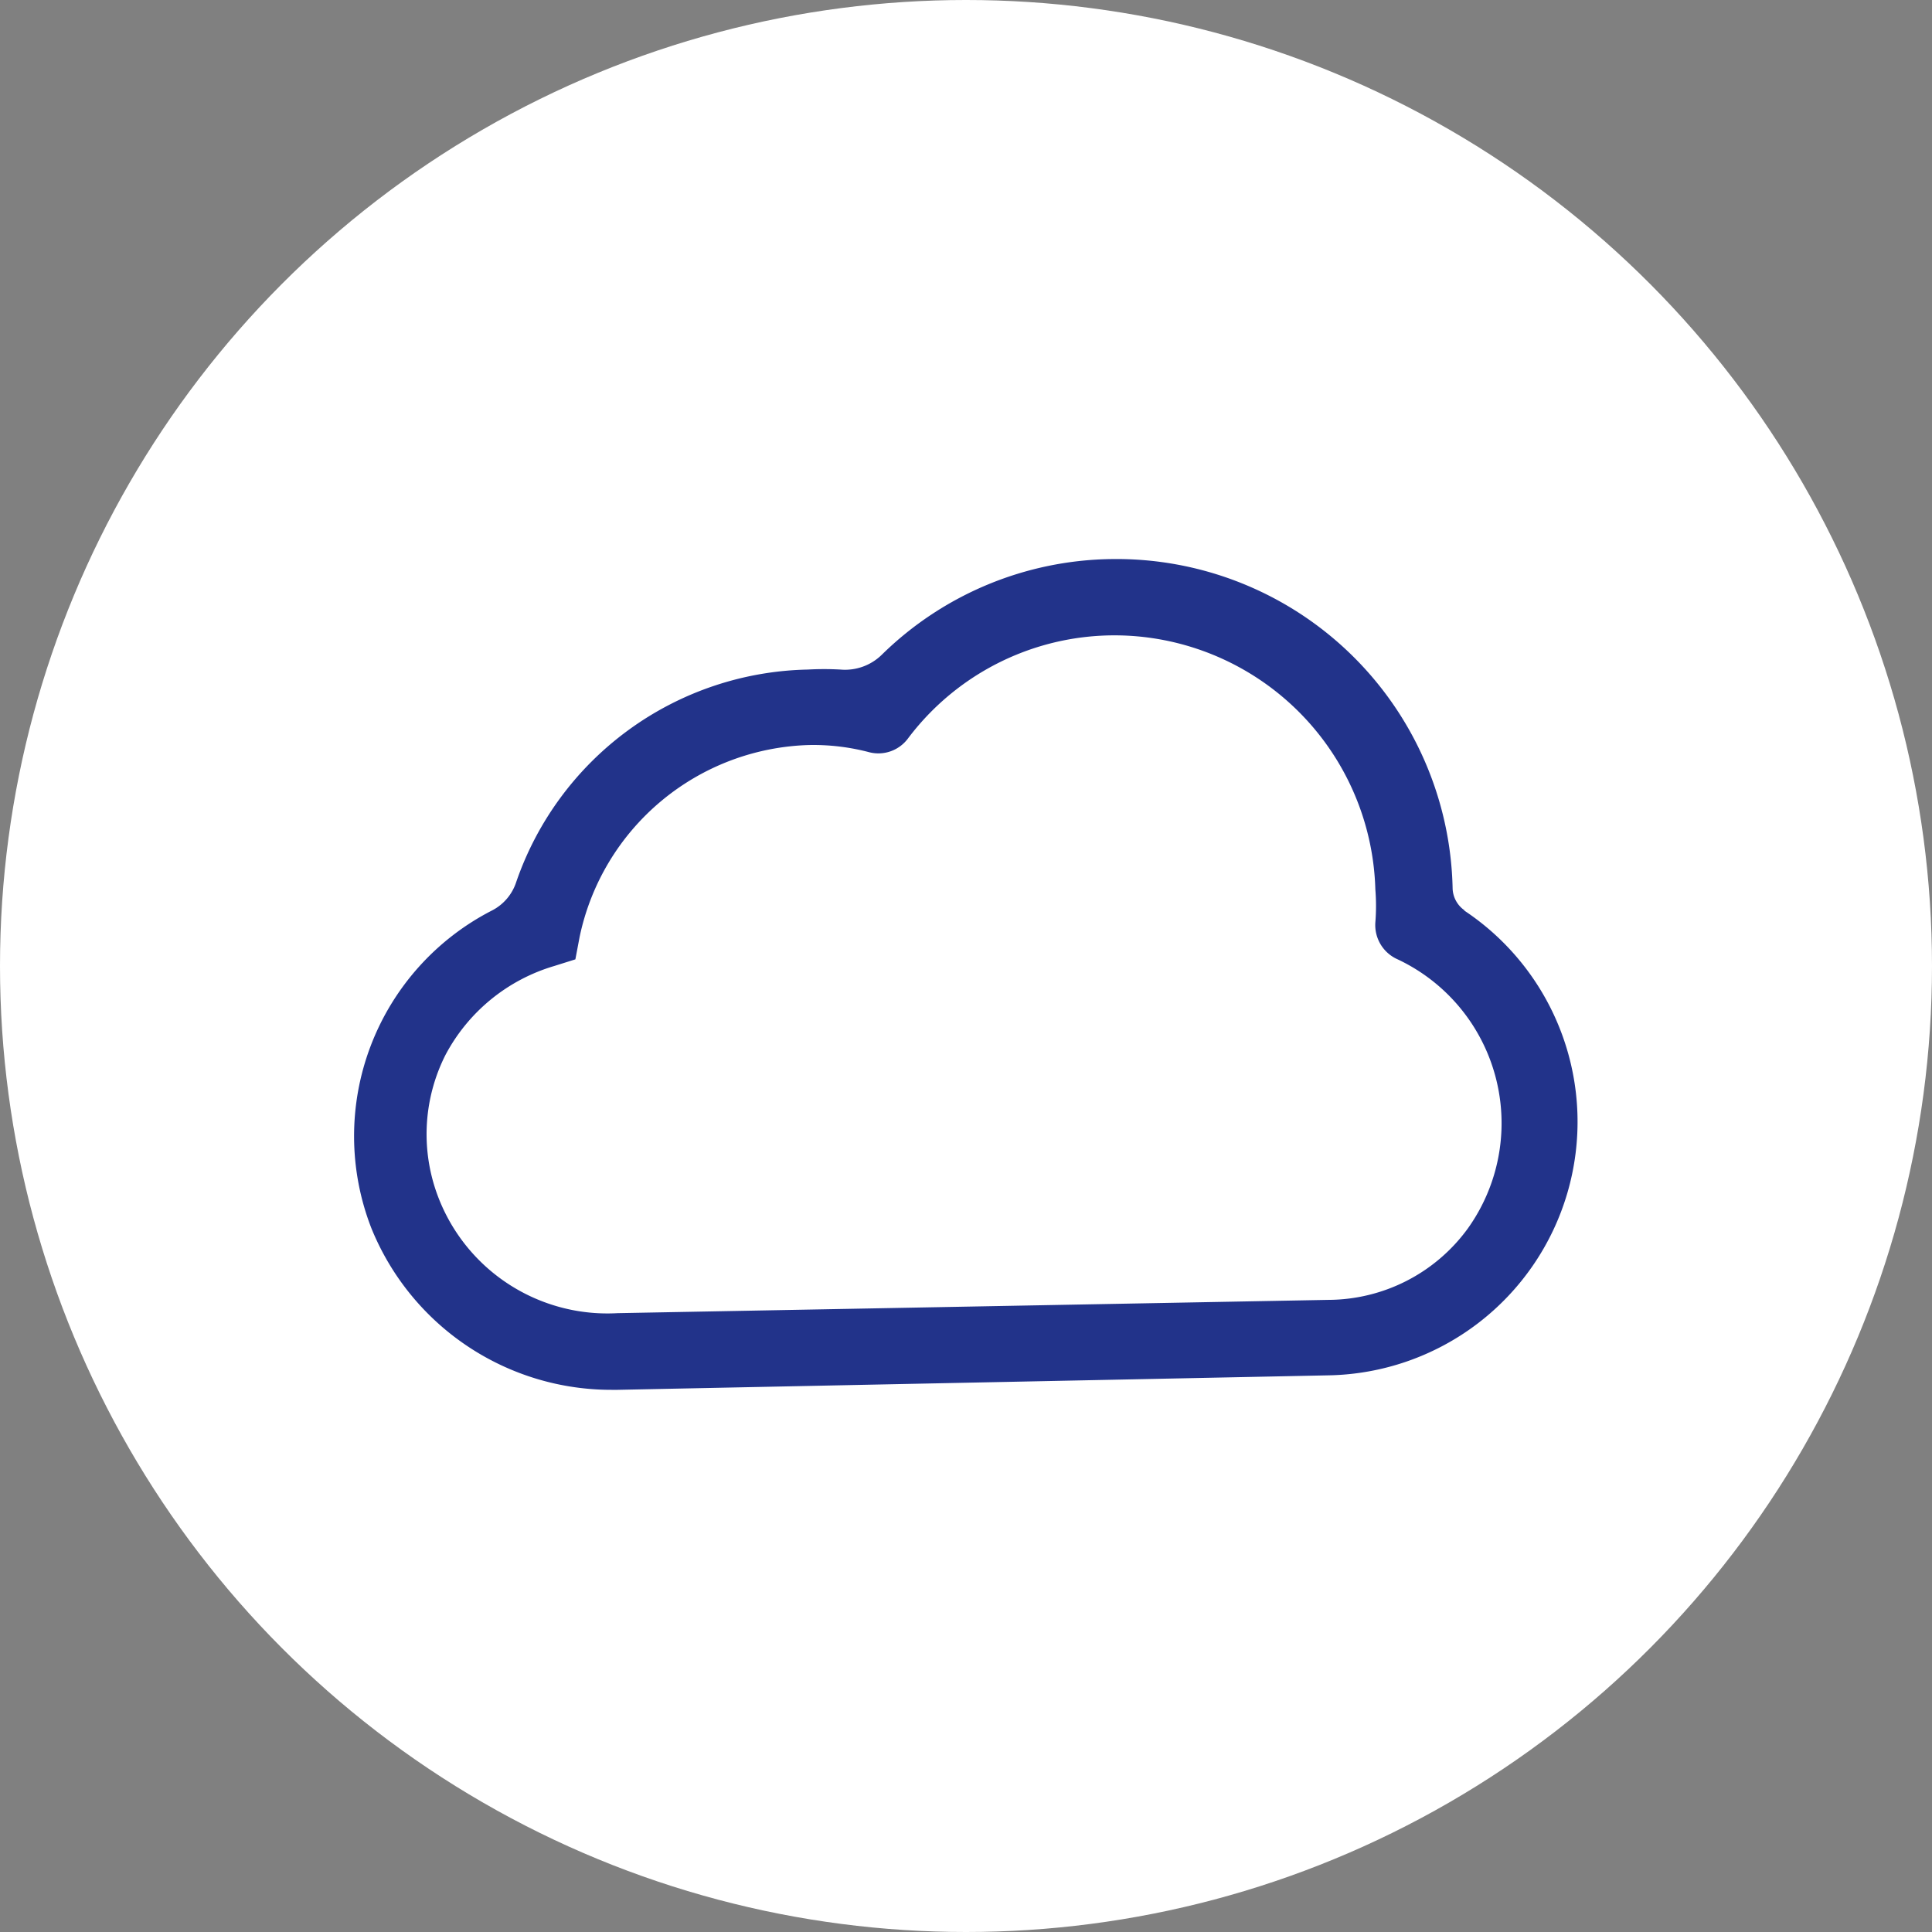
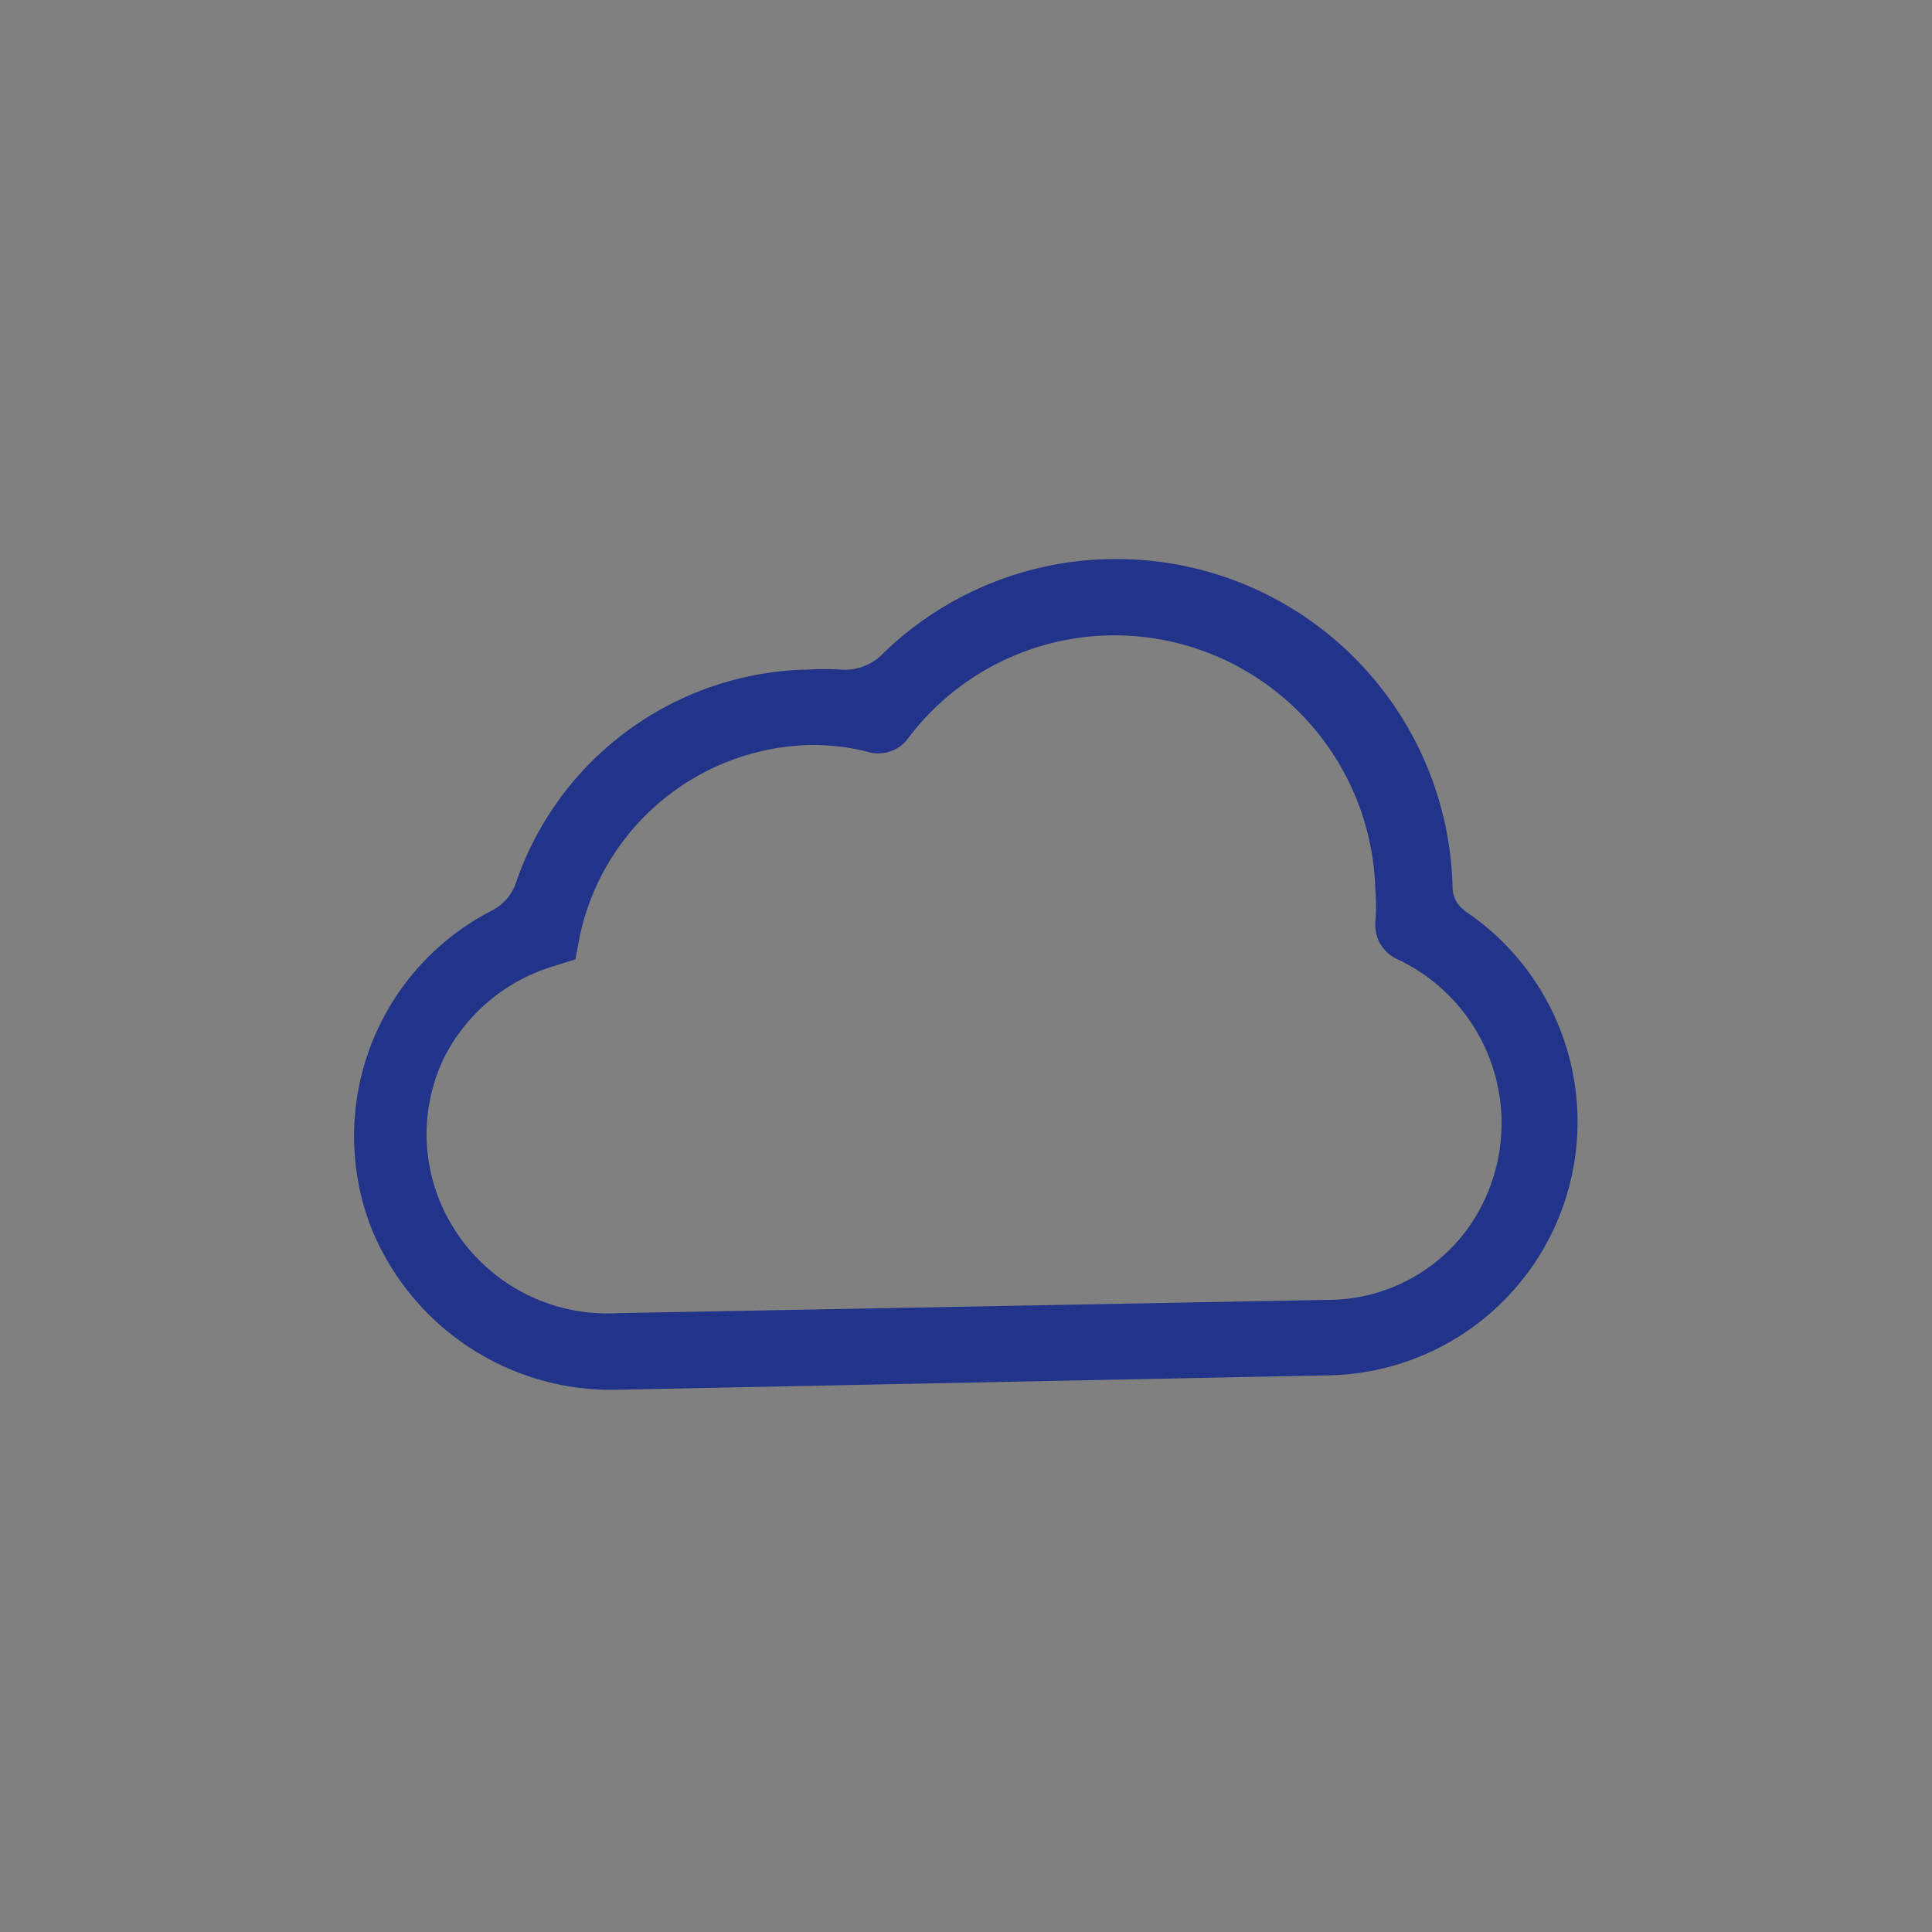
<svg xmlns="http://www.w3.org/2000/svg" viewBox="0 0 32 32">
  <rect x="0" y="0" width="32" height="32" fill="#808080" stroke="none" />
  <defs>
    <style>.cls-1{fill:#fff;}.cls-2{fill:#22338a;}</style>
  </defs>
  <g id="レイヤー_2" data-name="レイヤー 2">
    <g id="レイヤー_1-2" data-name="レイヤー 1">
-       <circle class="cls-1" cx="16" cy="16" r="16" />
-       <path class="cls-2" d="M24.26,15.08a.46.46,0,0,1-.2-.36A5.57,5.57,0,0,0,18.4,9.26a5.53,5.53,0,0,0-3.79,1.58.87.87,0,0,1-.69.25,4.87,4.87,0,0,0-.54,0,5.22,5.22,0,0,0-4.83,3.52.81.81,0,0,1-.4.47,4.2,4.2,0,0,0-2,5.26,4.29,4.29,0,0,0,4,2.68h.08L22,22.78a4.2,4.2,0,0,0,2.25-7.7Zm-1.11.81a3,3,0,0,1,1.16,4.46A2.87,2.87,0,0,1,22,21.53l-11.77.22a3,3,0,0,1-3-2,2.91,2.91,0,0,1,.15-2.28A3,3,0,0,1,9.18,16l.35-.11.07-.37a4,4,0,0,1,3.8-3.18h0a3.63,3.63,0,0,1,1,.12.61.61,0,0,0,.64-.23,4.28,4.28,0,0,1,4.05-1.66,4.33,4.33,0,0,1,3.69,4.16,3.41,3.41,0,0,1,0,.55A.62.62,0,0,0,23.15,15.89Z" />
+       <path class="cls-2" d="M24.26,15.08a.46.46,0,0,1-.2-.36A5.57,5.57,0,0,0,18.4,9.26a5.53,5.53,0,0,0-3.79,1.58.87.87,0,0,1-.69.25,4.87,4.87,0,0,0-.54,0,5.22,5.22,0,0,0-4.83,3.52.81.81,0,0,1-.4.47,4.2,4.2,0,0,0-2,5.26,4.29,4.29,0,0,0,4,2.68L22,22.78a4.2,4.2,0,0,0,2.25-7.7Zm-1.11.81a3,3,0,0,1,1.16,4.46A2.87,2.87,0,0,1,22,21.53l-11.77.22a3,3,0,0,1-3-2,2.91,2.91,0,0,1,.15-2.28A3,3,0,0,1,9.18,16l.35-.11.07-.37a4,4,0,0,1,3.8-3.18h0a3.63,3.63,0,0,1,1,.12.61.61,0,0,0,.64-.23,4.28,4.28,0,0,1,4.05-1.66,4.33,4.33,0,0,1,3.69,4.16,3.41,3.41,0,0,1,0,.55A.62.62,0,0,0,23.15,15.89Z" />
    </g>
  </g>
</svg>